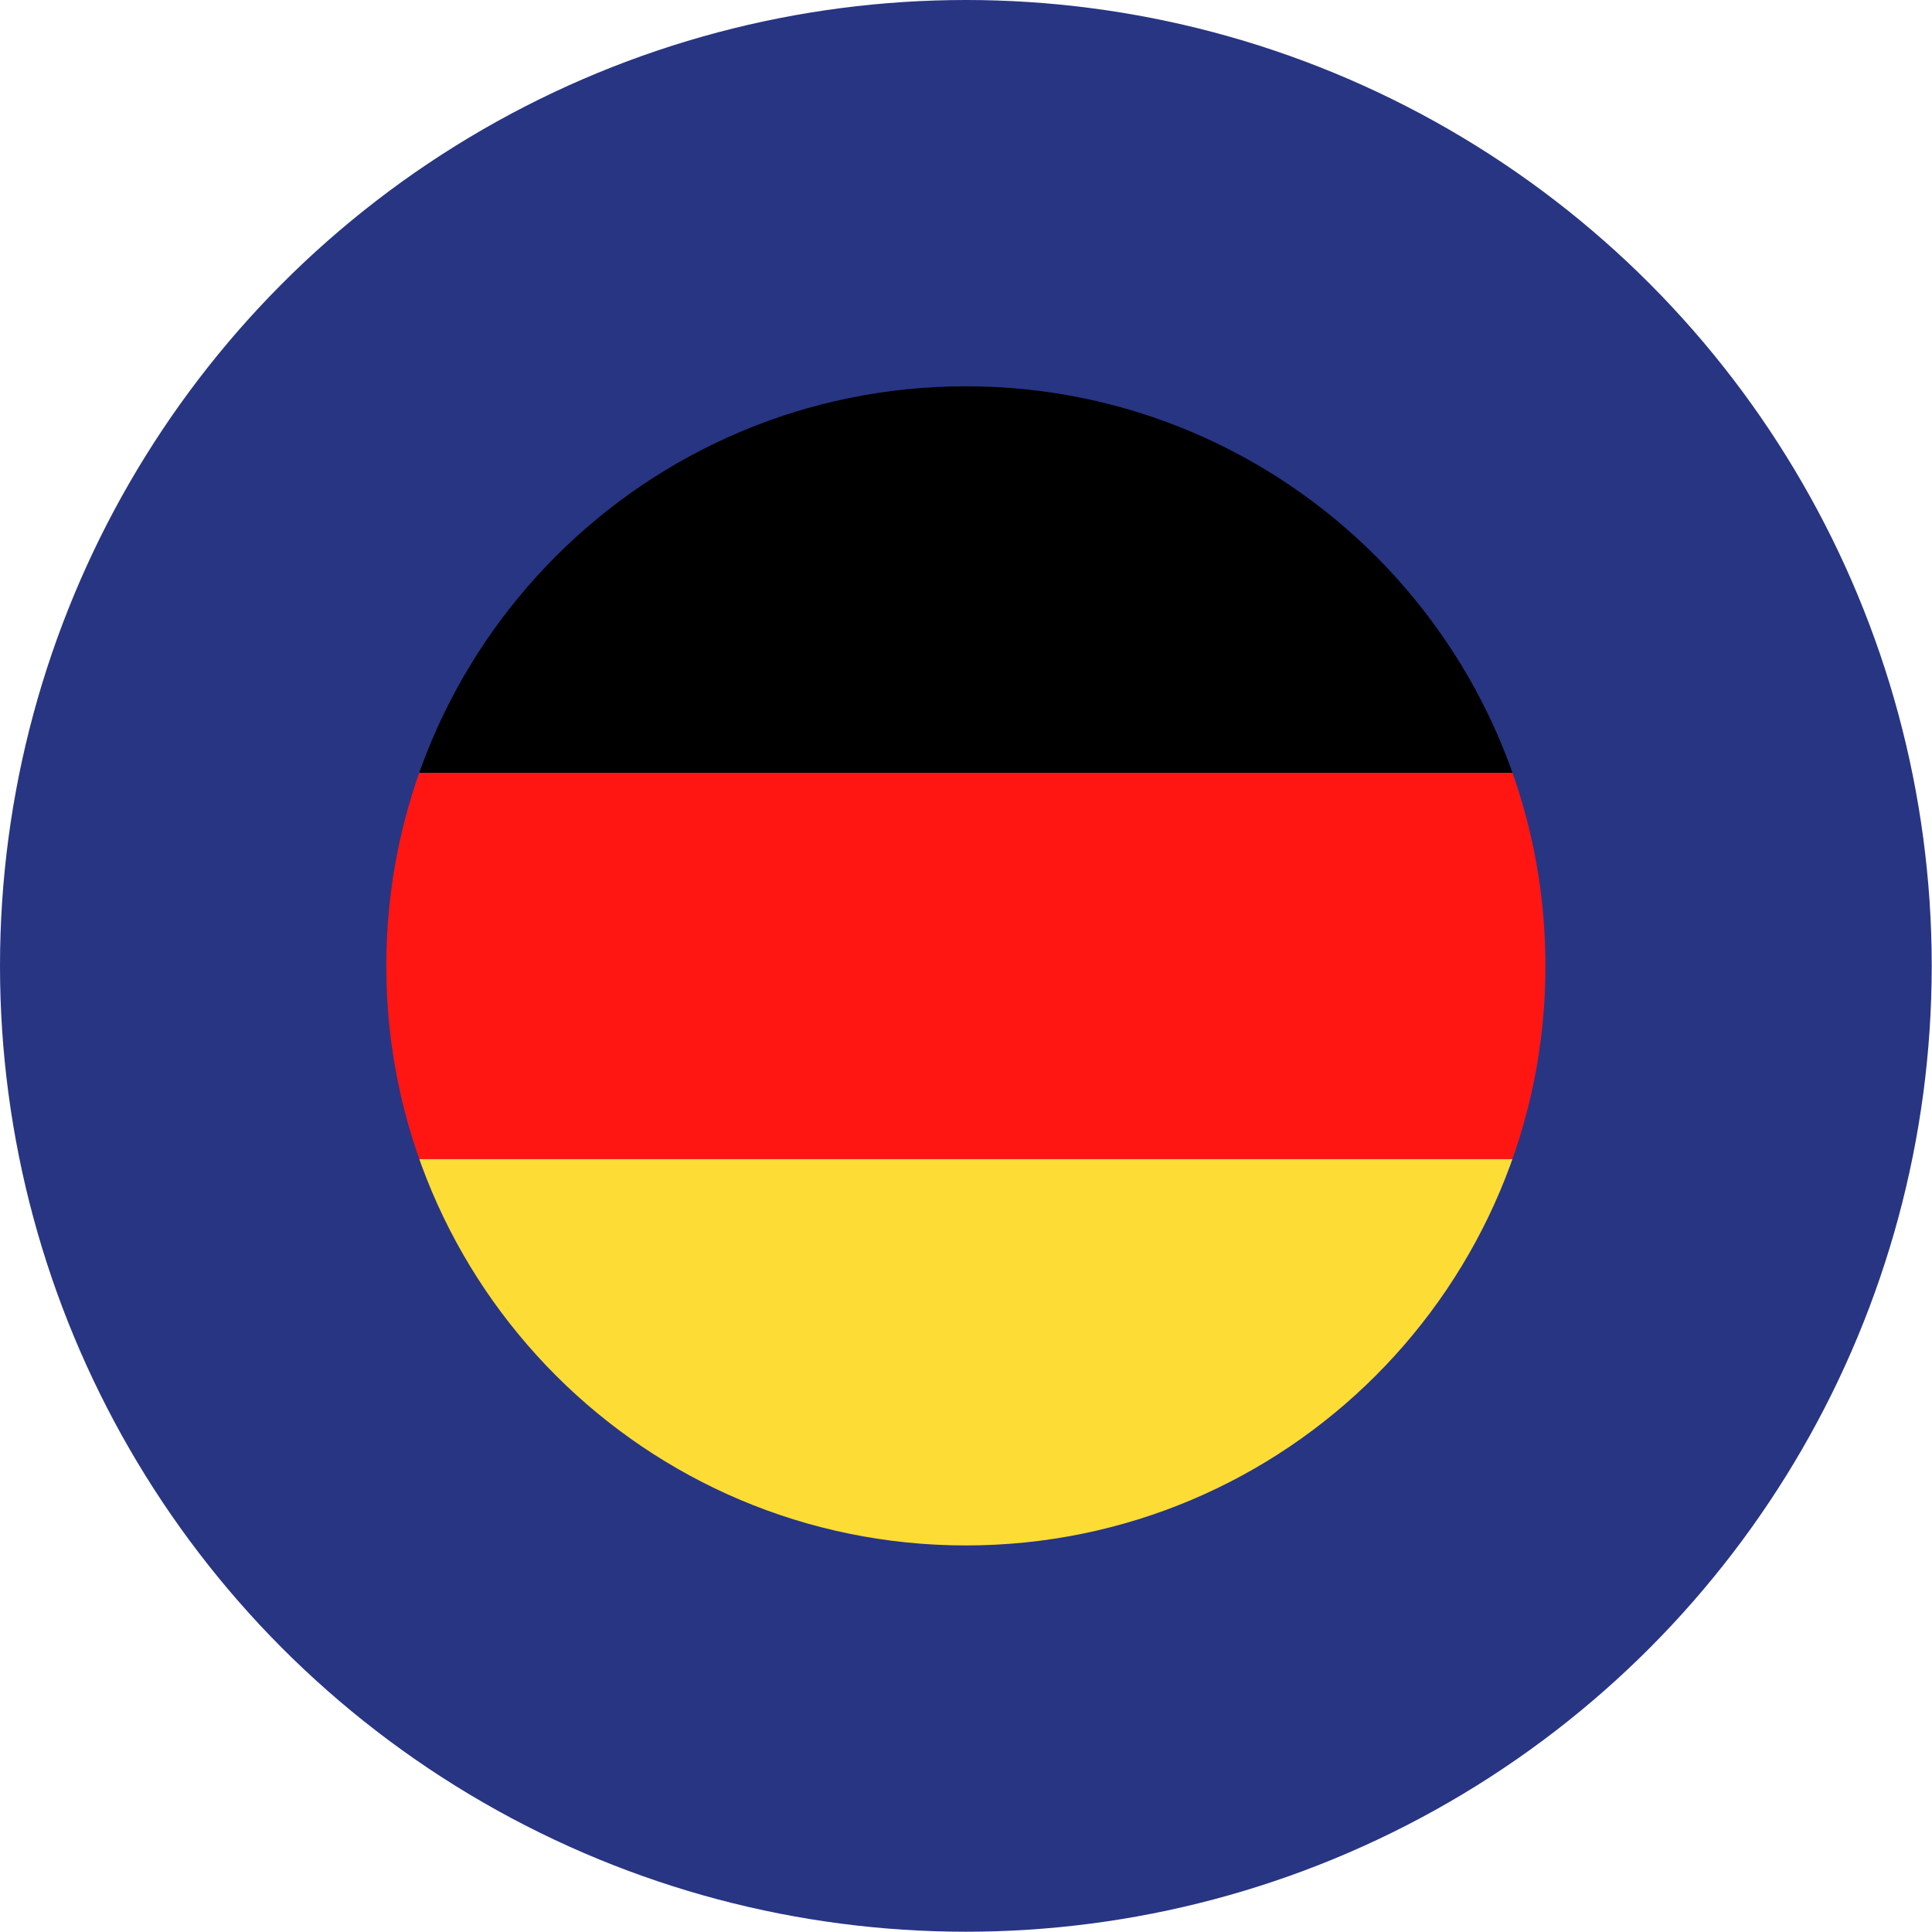
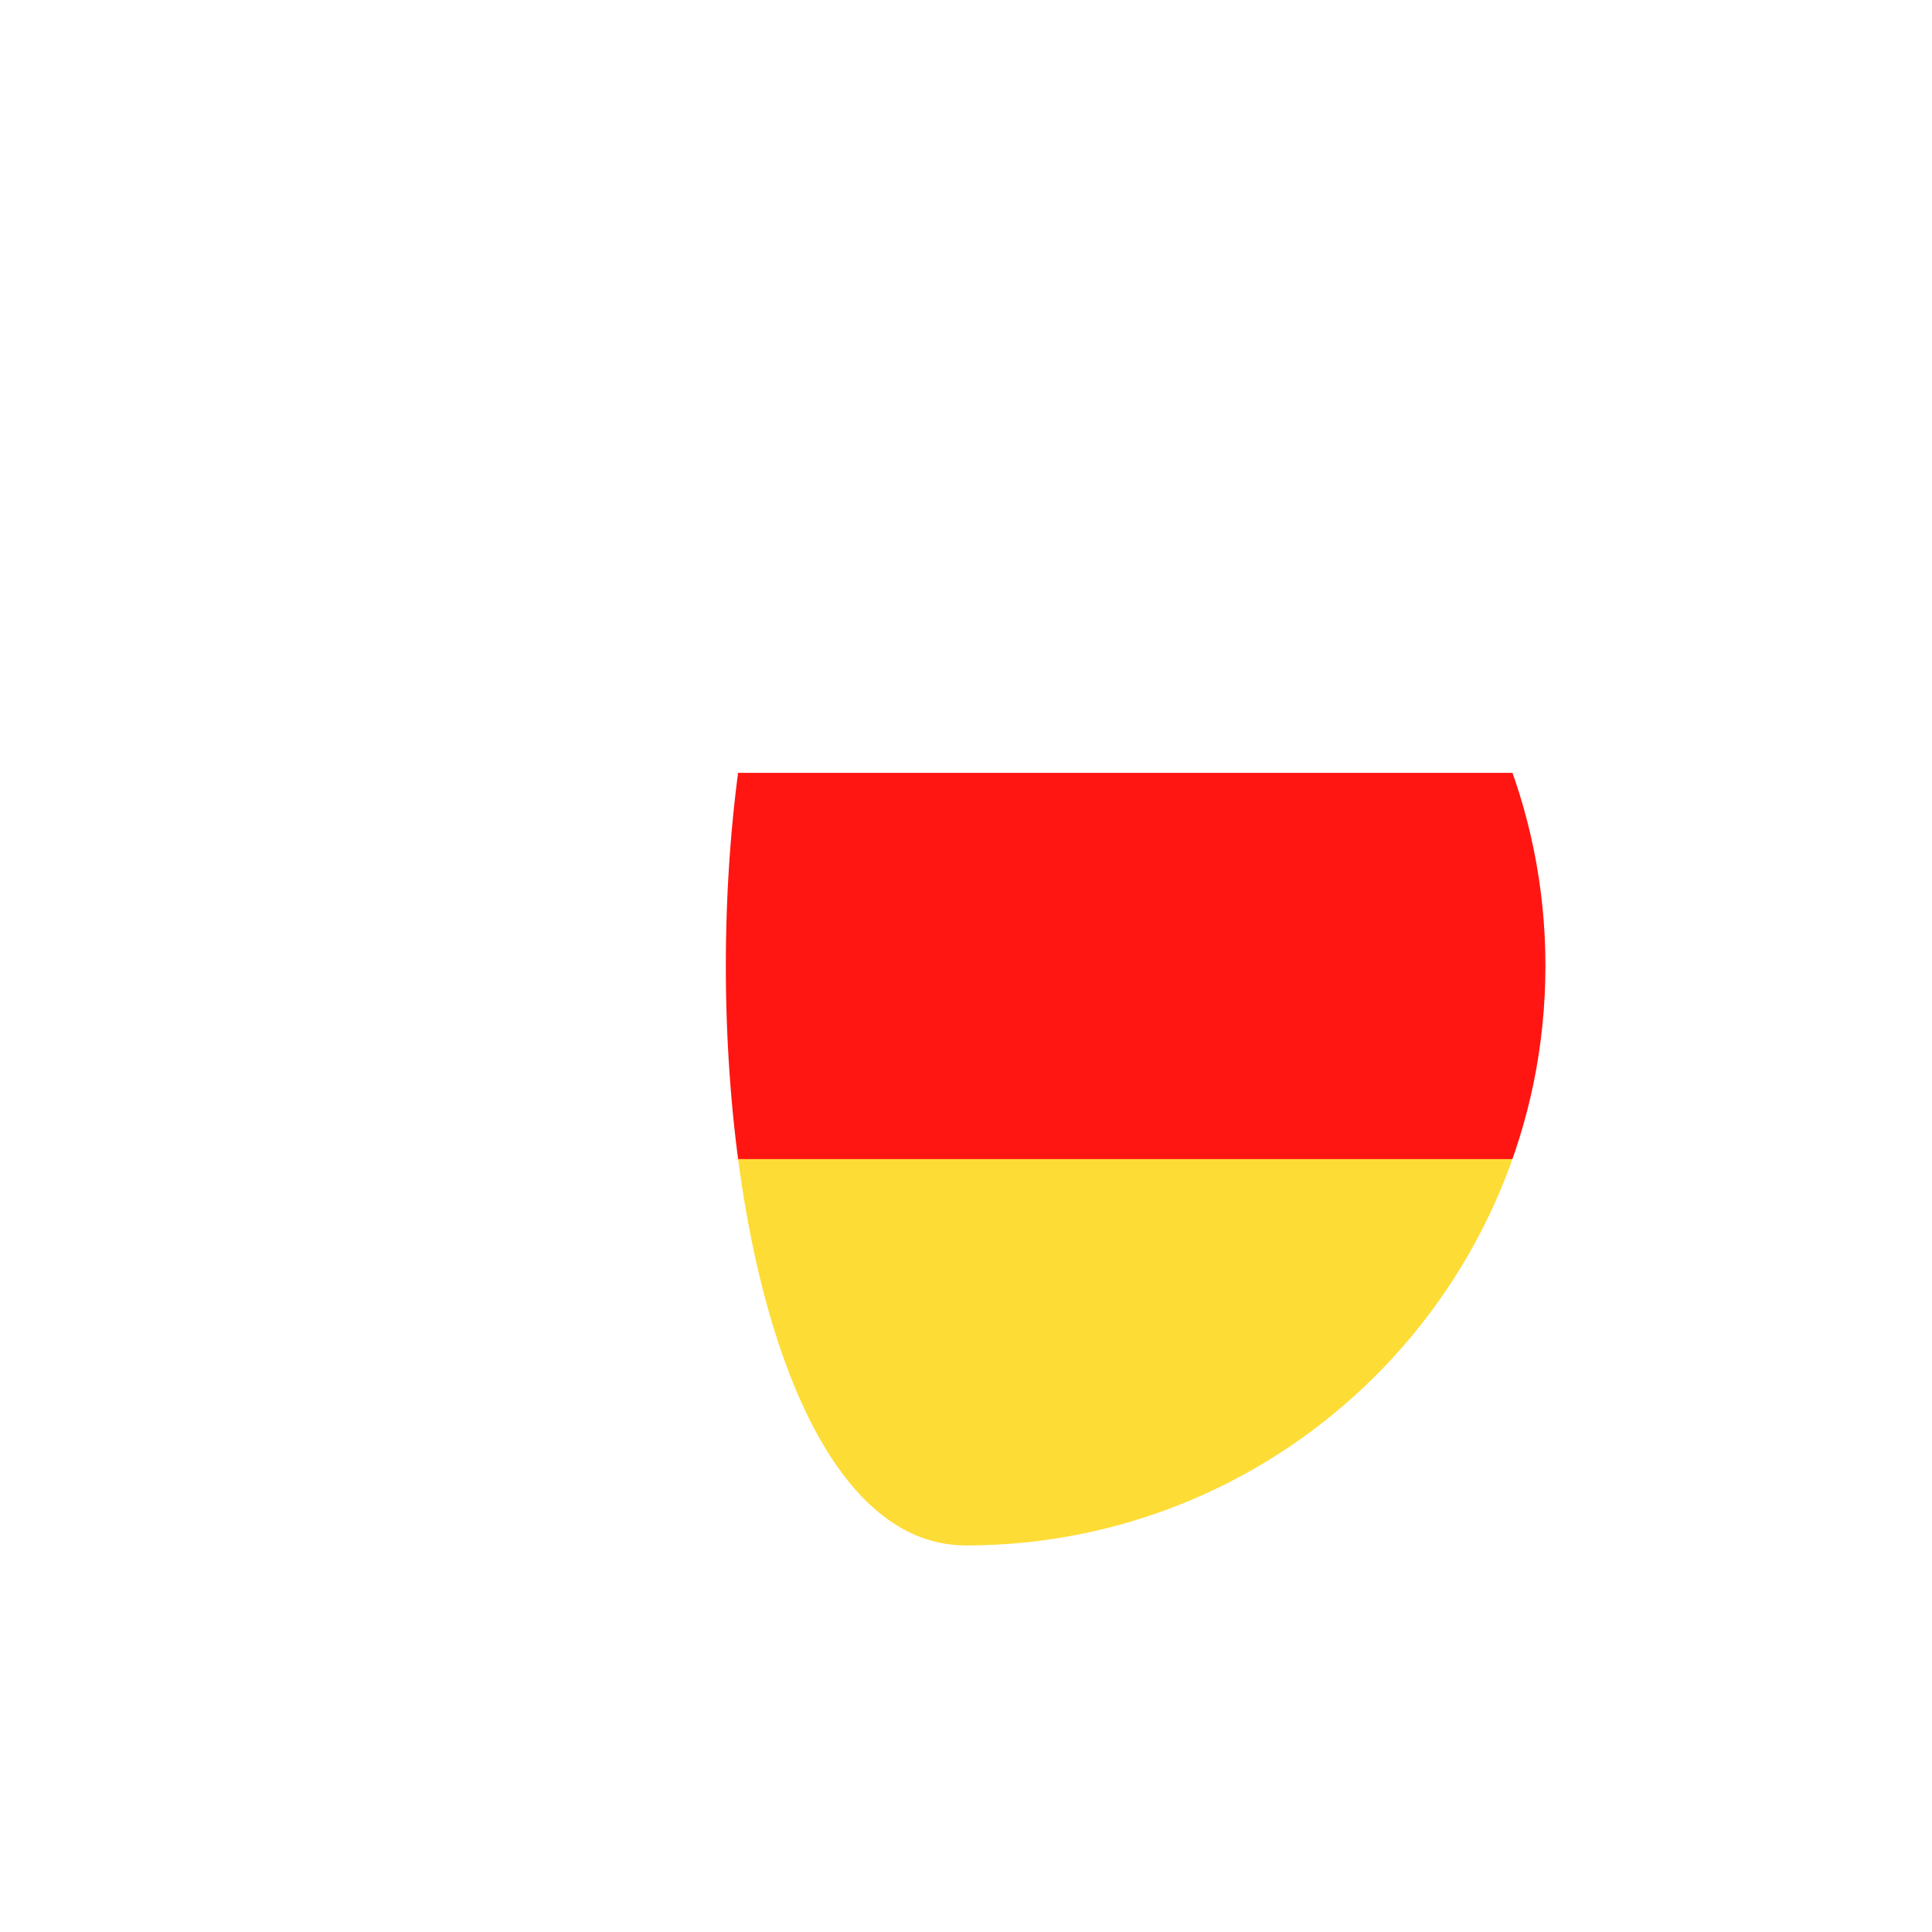
<svg xmlns="http://www.w3.org/2000/svg" id="Calque_2" viewBox="0 0 70.87 70.87">
  <defs>
    <style>.cls-1{fill:none;}.cls-2{clip-path:url(#clippath);}.cls-3{fill:#283583;}.cls-4{fill:#fedc36;}.cls-4,.cls-5,.cls-6{fill-rule:evenodd;}.cls-5{fill:#ff1612;}</style>
    <clipPath id="clippath">
-       <path class="cls-1" d="M56.69,35.43c0,11.74-9.52,21.26-21.26,21.26s-21.26-9.52-21.26-21.26S23.69,14.17,35.43,14.17s21.26,9.52,21.26,21.26Z" />
+       <path class="cls-1" d="M56.69,35.43c0,11.74-9.52,21.26-21.26,21.26S23.69,14.17,35.43,14.17s21.26,9.52,21.26,21.26Z" />
    </clipPath>
  </defs>
  <g id="ICONS">
    <g>
-       <circle class="cls-3" cx="35.43" cy="35.43" r="35.43" />
      <g class="cls-2">
        <g>
-           <polygon class="cls-6" points="3.45 14.17 67.23 14.17 67.23 28.35 3.45 28.35 3.45 14.17 3.45 14.17" />
          <polygon class="cls-5" points="3.45 42.52 67.23 42.52 67.23 28.35 3.45 28.35 3.45 42.52 3.45 42.52" />
          <polygon class="cls-4" points="3.45 42.52 67.23 42.52 67.23 56.69 3.45 56.69 3.45 42.52 3.45 42.52" />
        </g>
      </g>
      <path class="cls-1" d="M63.78,35.43c0,15.66-12.69,28.35-28.35,28.35S7.09,51.09,7.09,35.43,19.78,7.09,35.43,7.09s28.35,12.69,28.35,28.35Z" />
    </g>
  </g>
</svg>